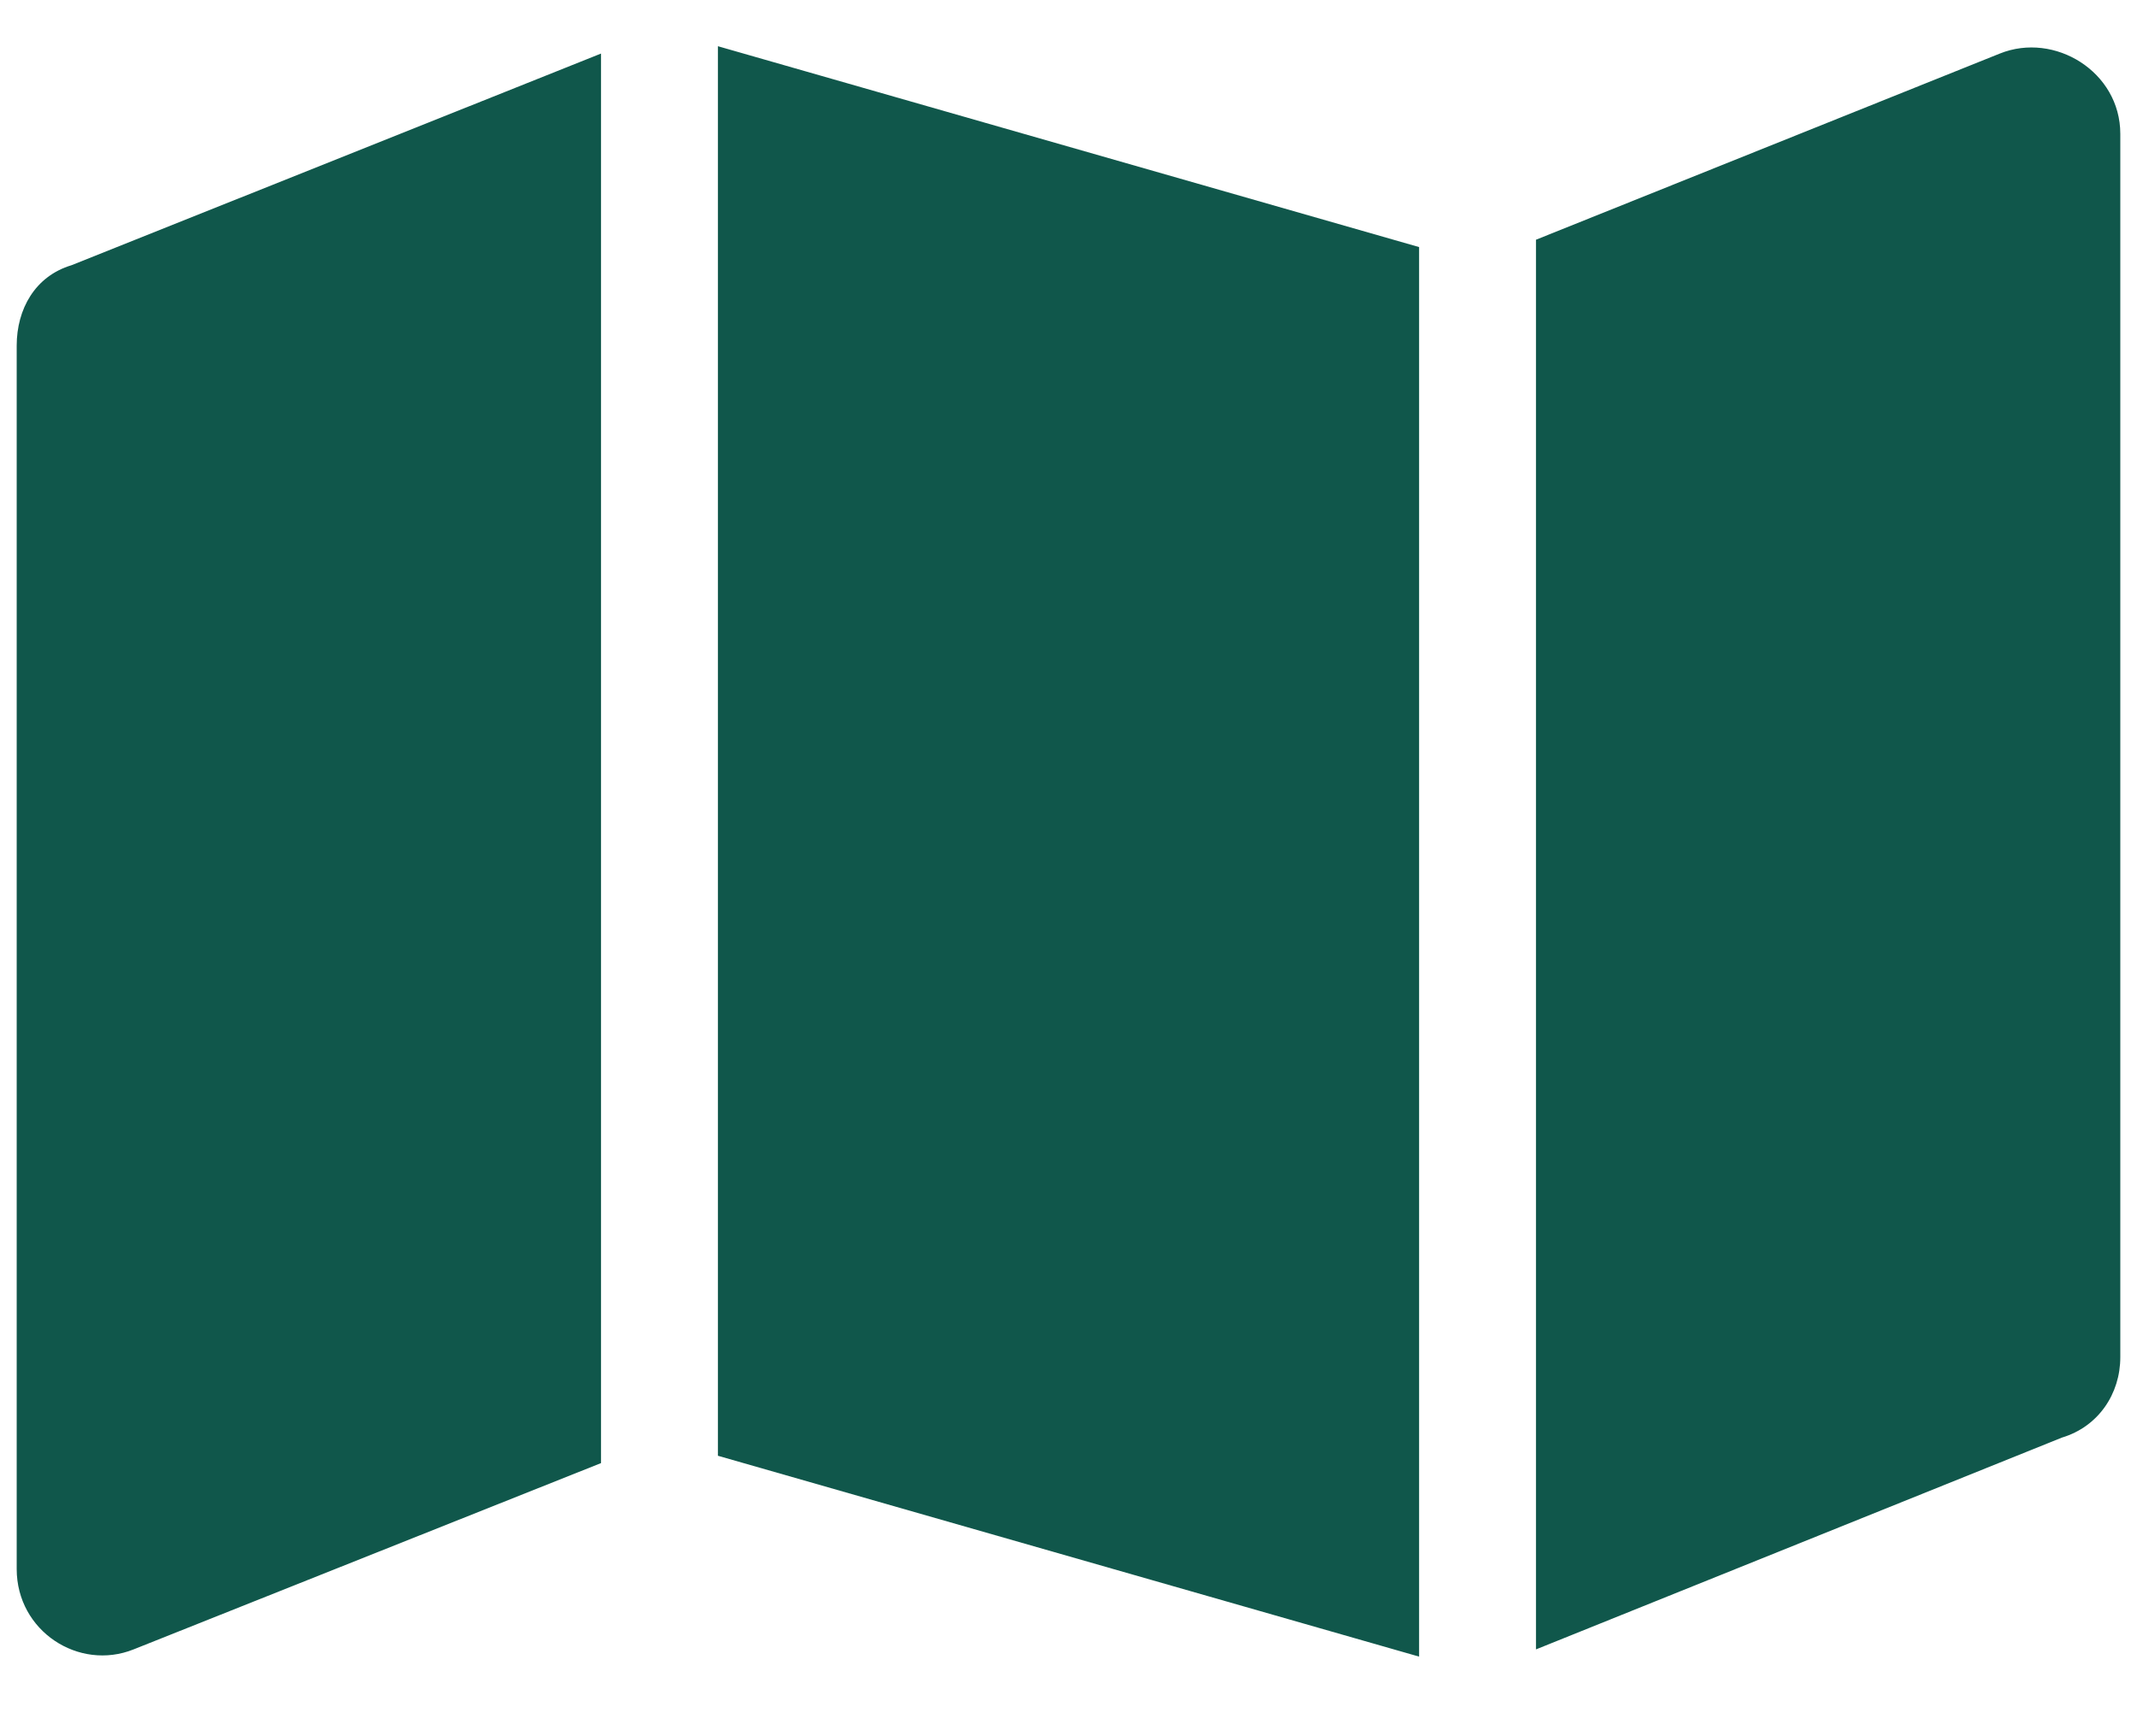
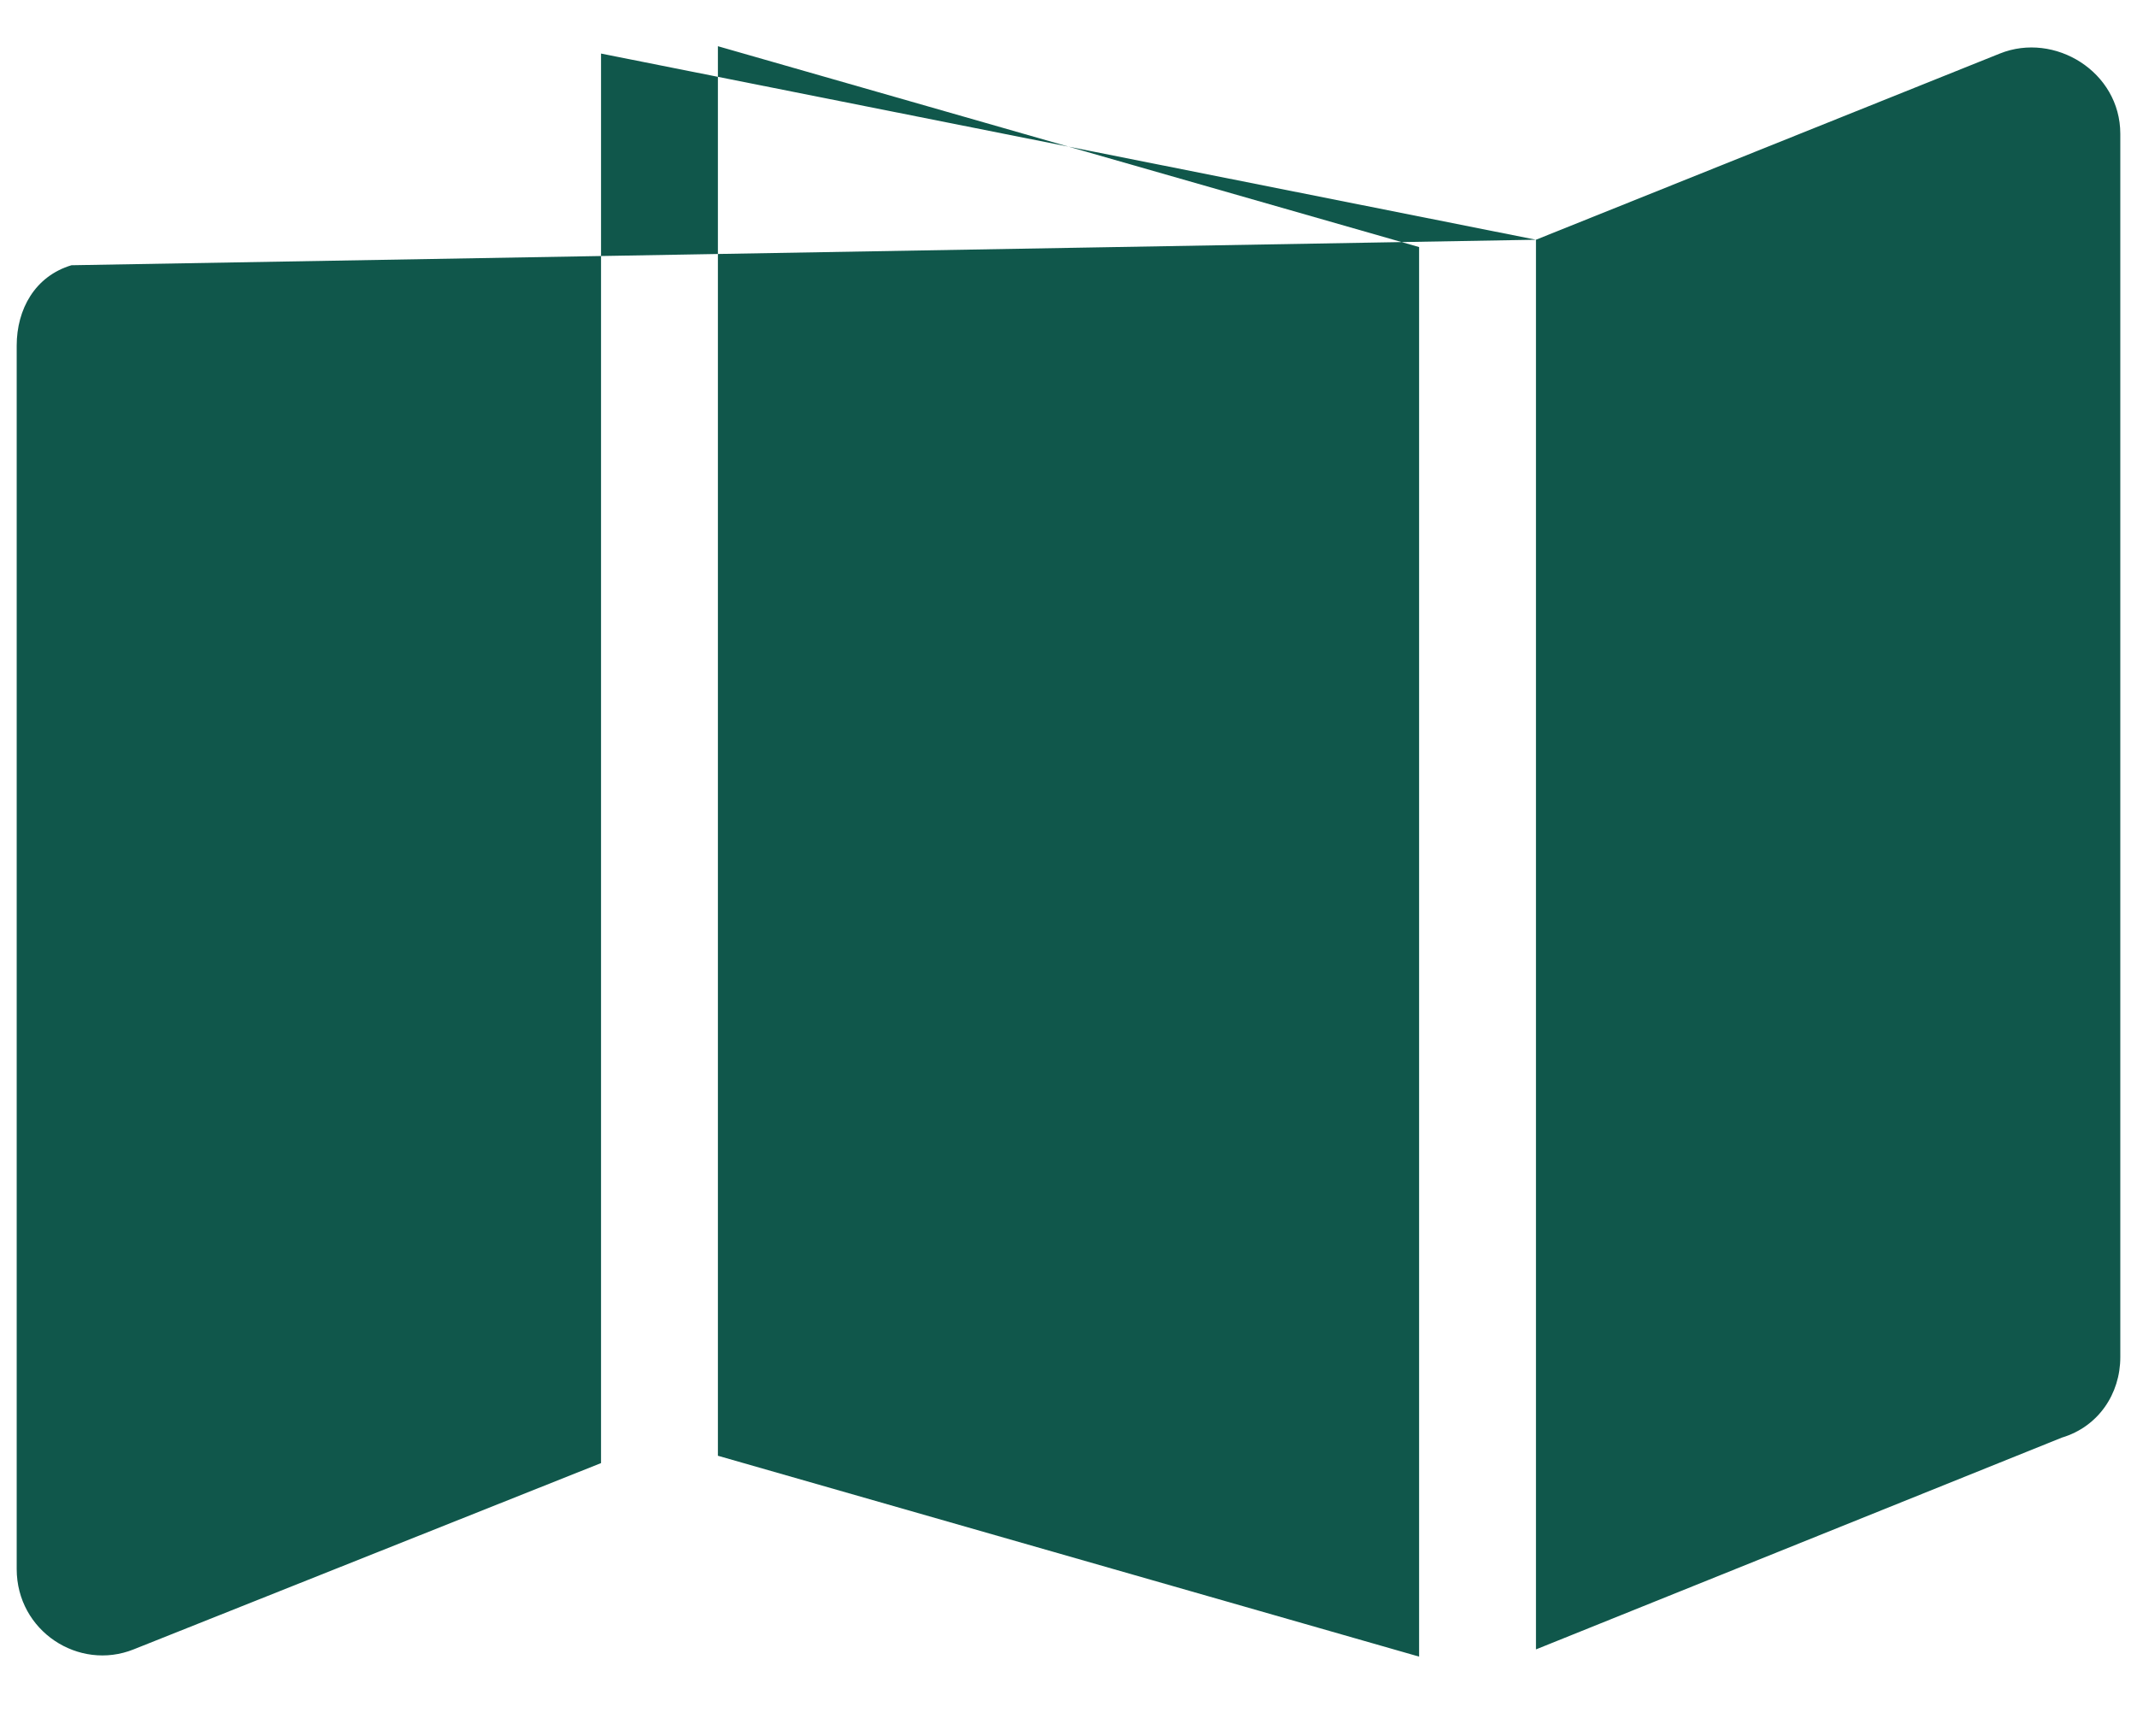
<svg xmlns="http://www.w3.org/2000/svg" width="16" height="13" viewBox="0 0 16 13" fill="none">
-   <path d="M10.625 12.404L5.375 10.9V0.346L10.625 1.85V12.404ZM11.5 1.795L14.973 0.401C15.383 0.236 15.875 0.537 15.875 1.002V10.162C15.875 10.436 15.711 10.682 15.438 10.764L11.5 12.35V1.795ZM0.535 1.986L4.5 0.401V10.955L1 12.35C0.59 12.514 0.125 12.213 0.125 11.748V2.588C0.125 2.315 0.262 2.068 0.535 1.986Z" fill="#10574B" />
+   <path d="M10.625 12.404L5.375 10.9V0.346L10.625 1.85V12.404ZM11.5 1.795L14.973 0.401C15.383 0.236 15.875 0.537 15.875 1.002V10.162C15.875 10.436 15.711 10.682 15.438 10.764L11.5 12.35V1.795ZL4.5 0.401V10.955L1 12.35C0.59 12.514 0.125 12.213 0.125 11.748V2.588C0.125 2.315 0.262 2.068 0.535 1.986Z" fill="#10574B" />
</svg>